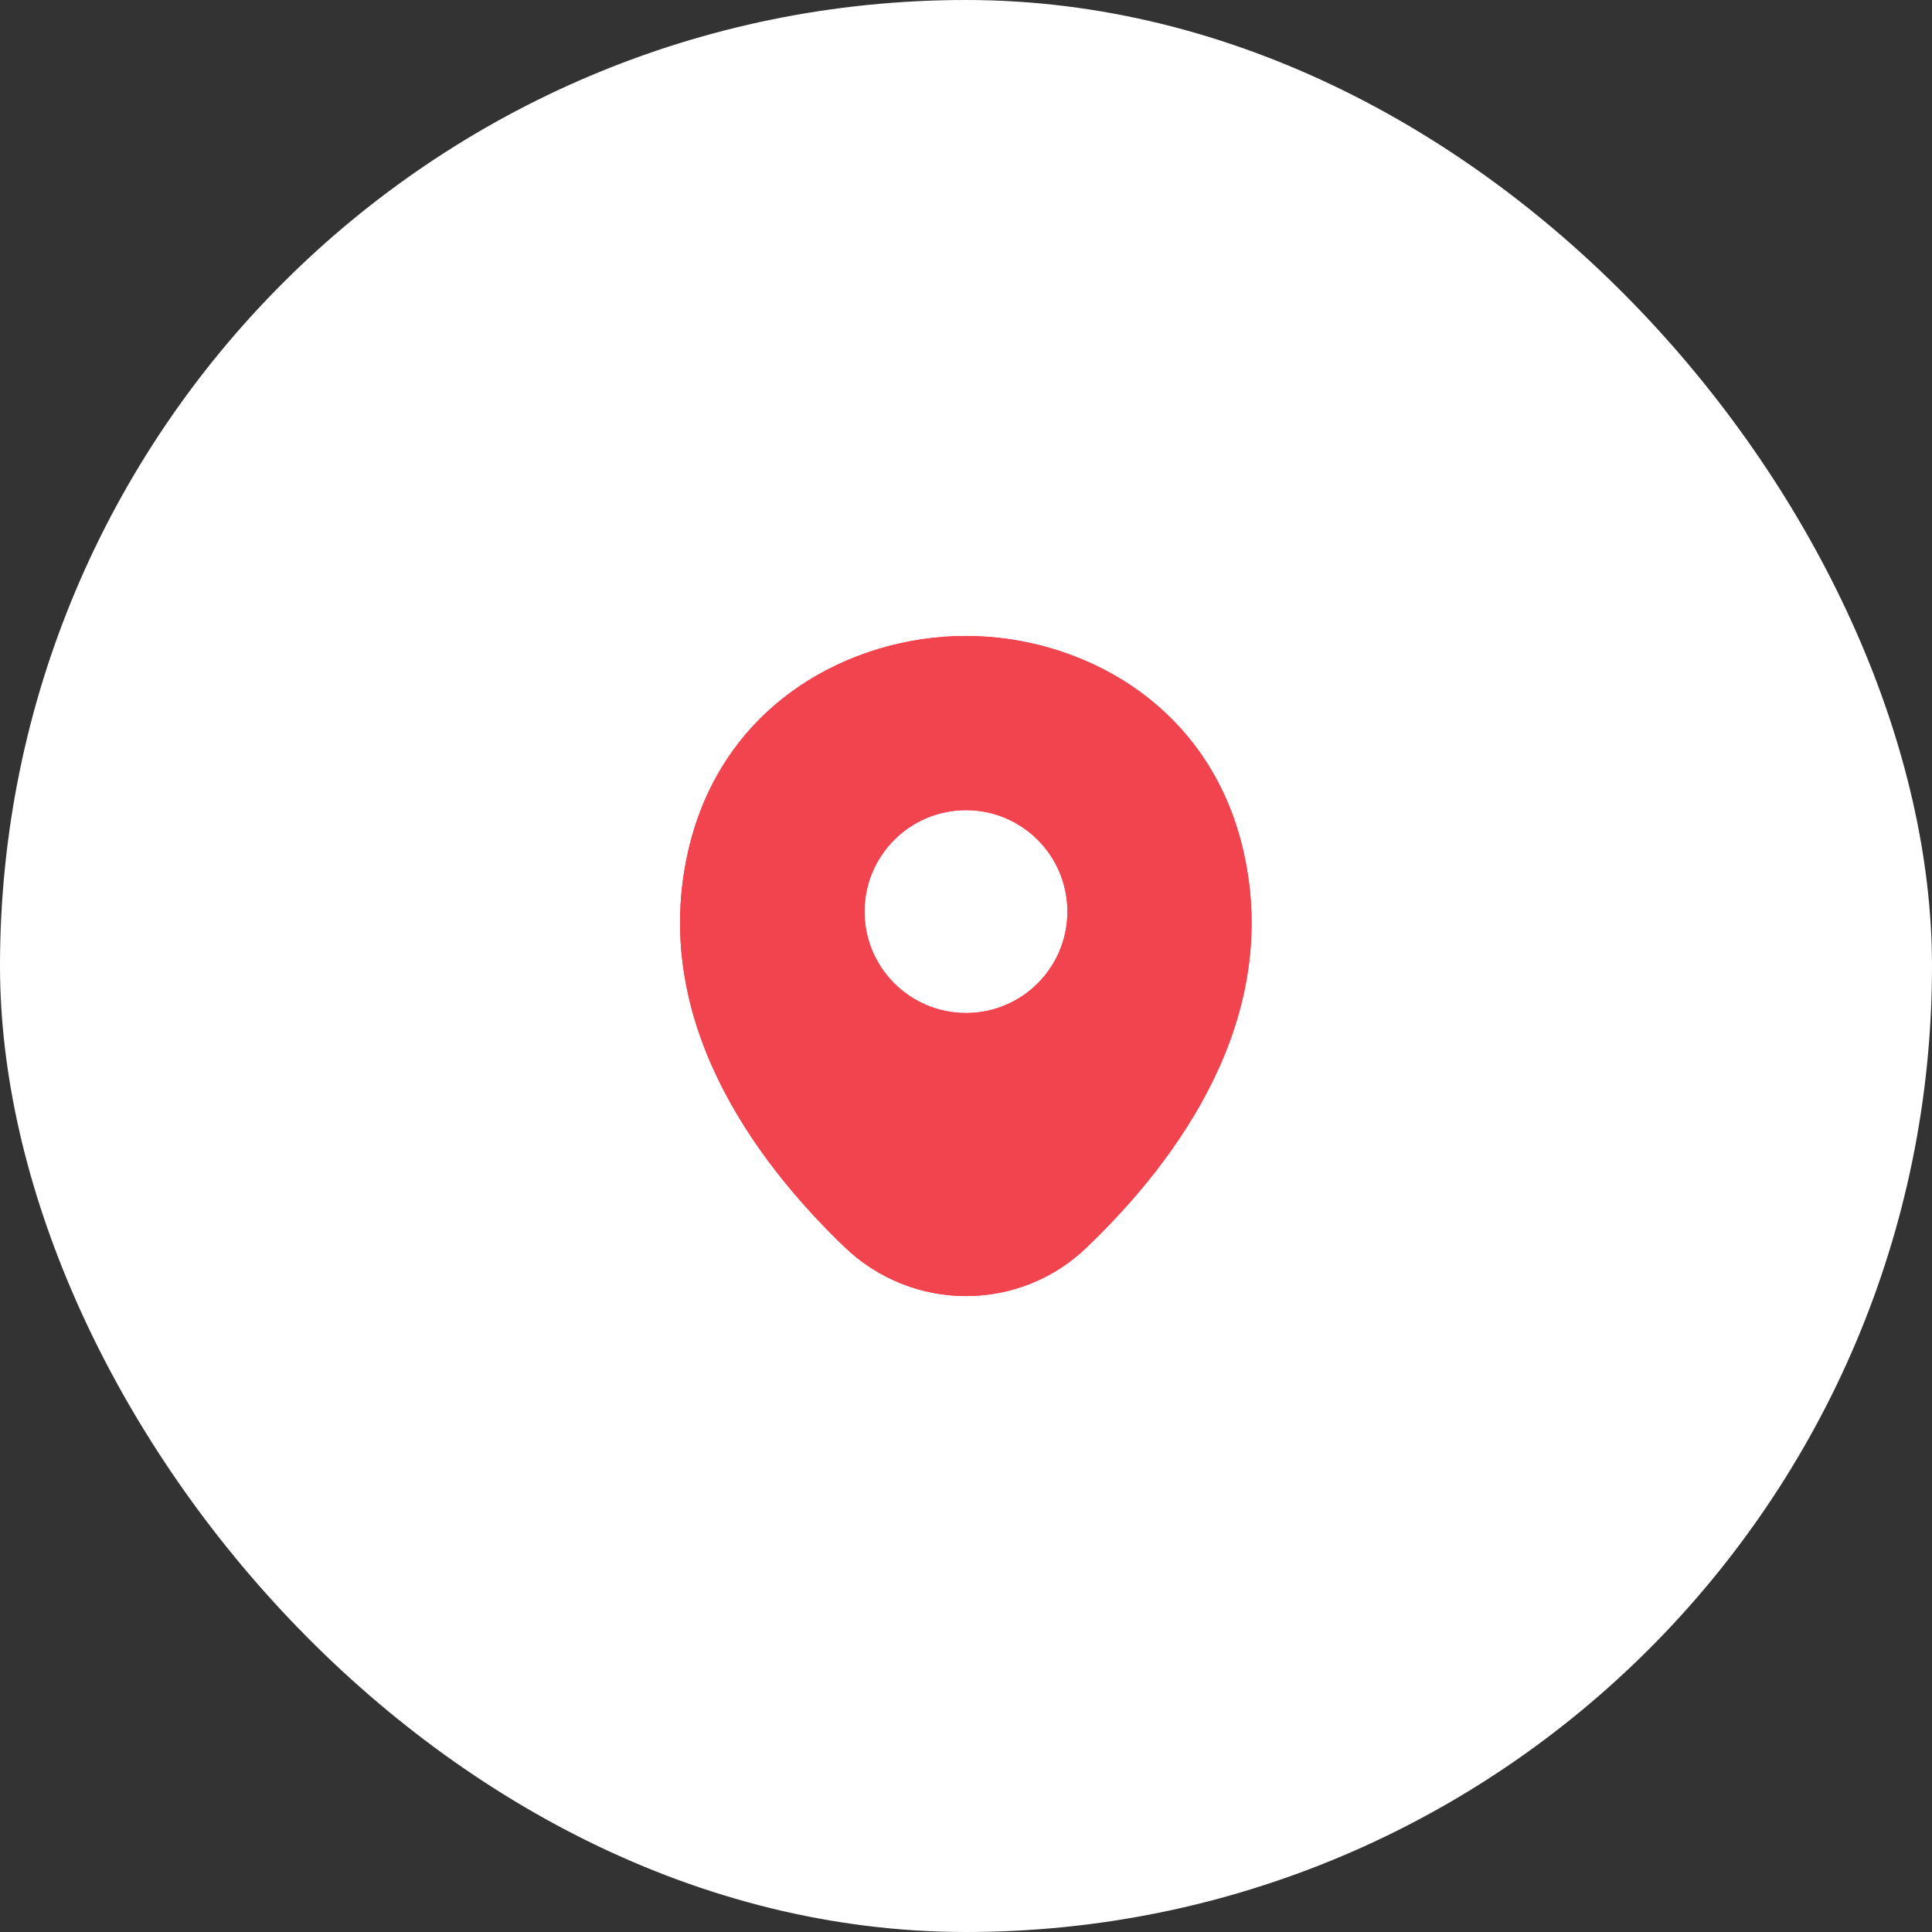
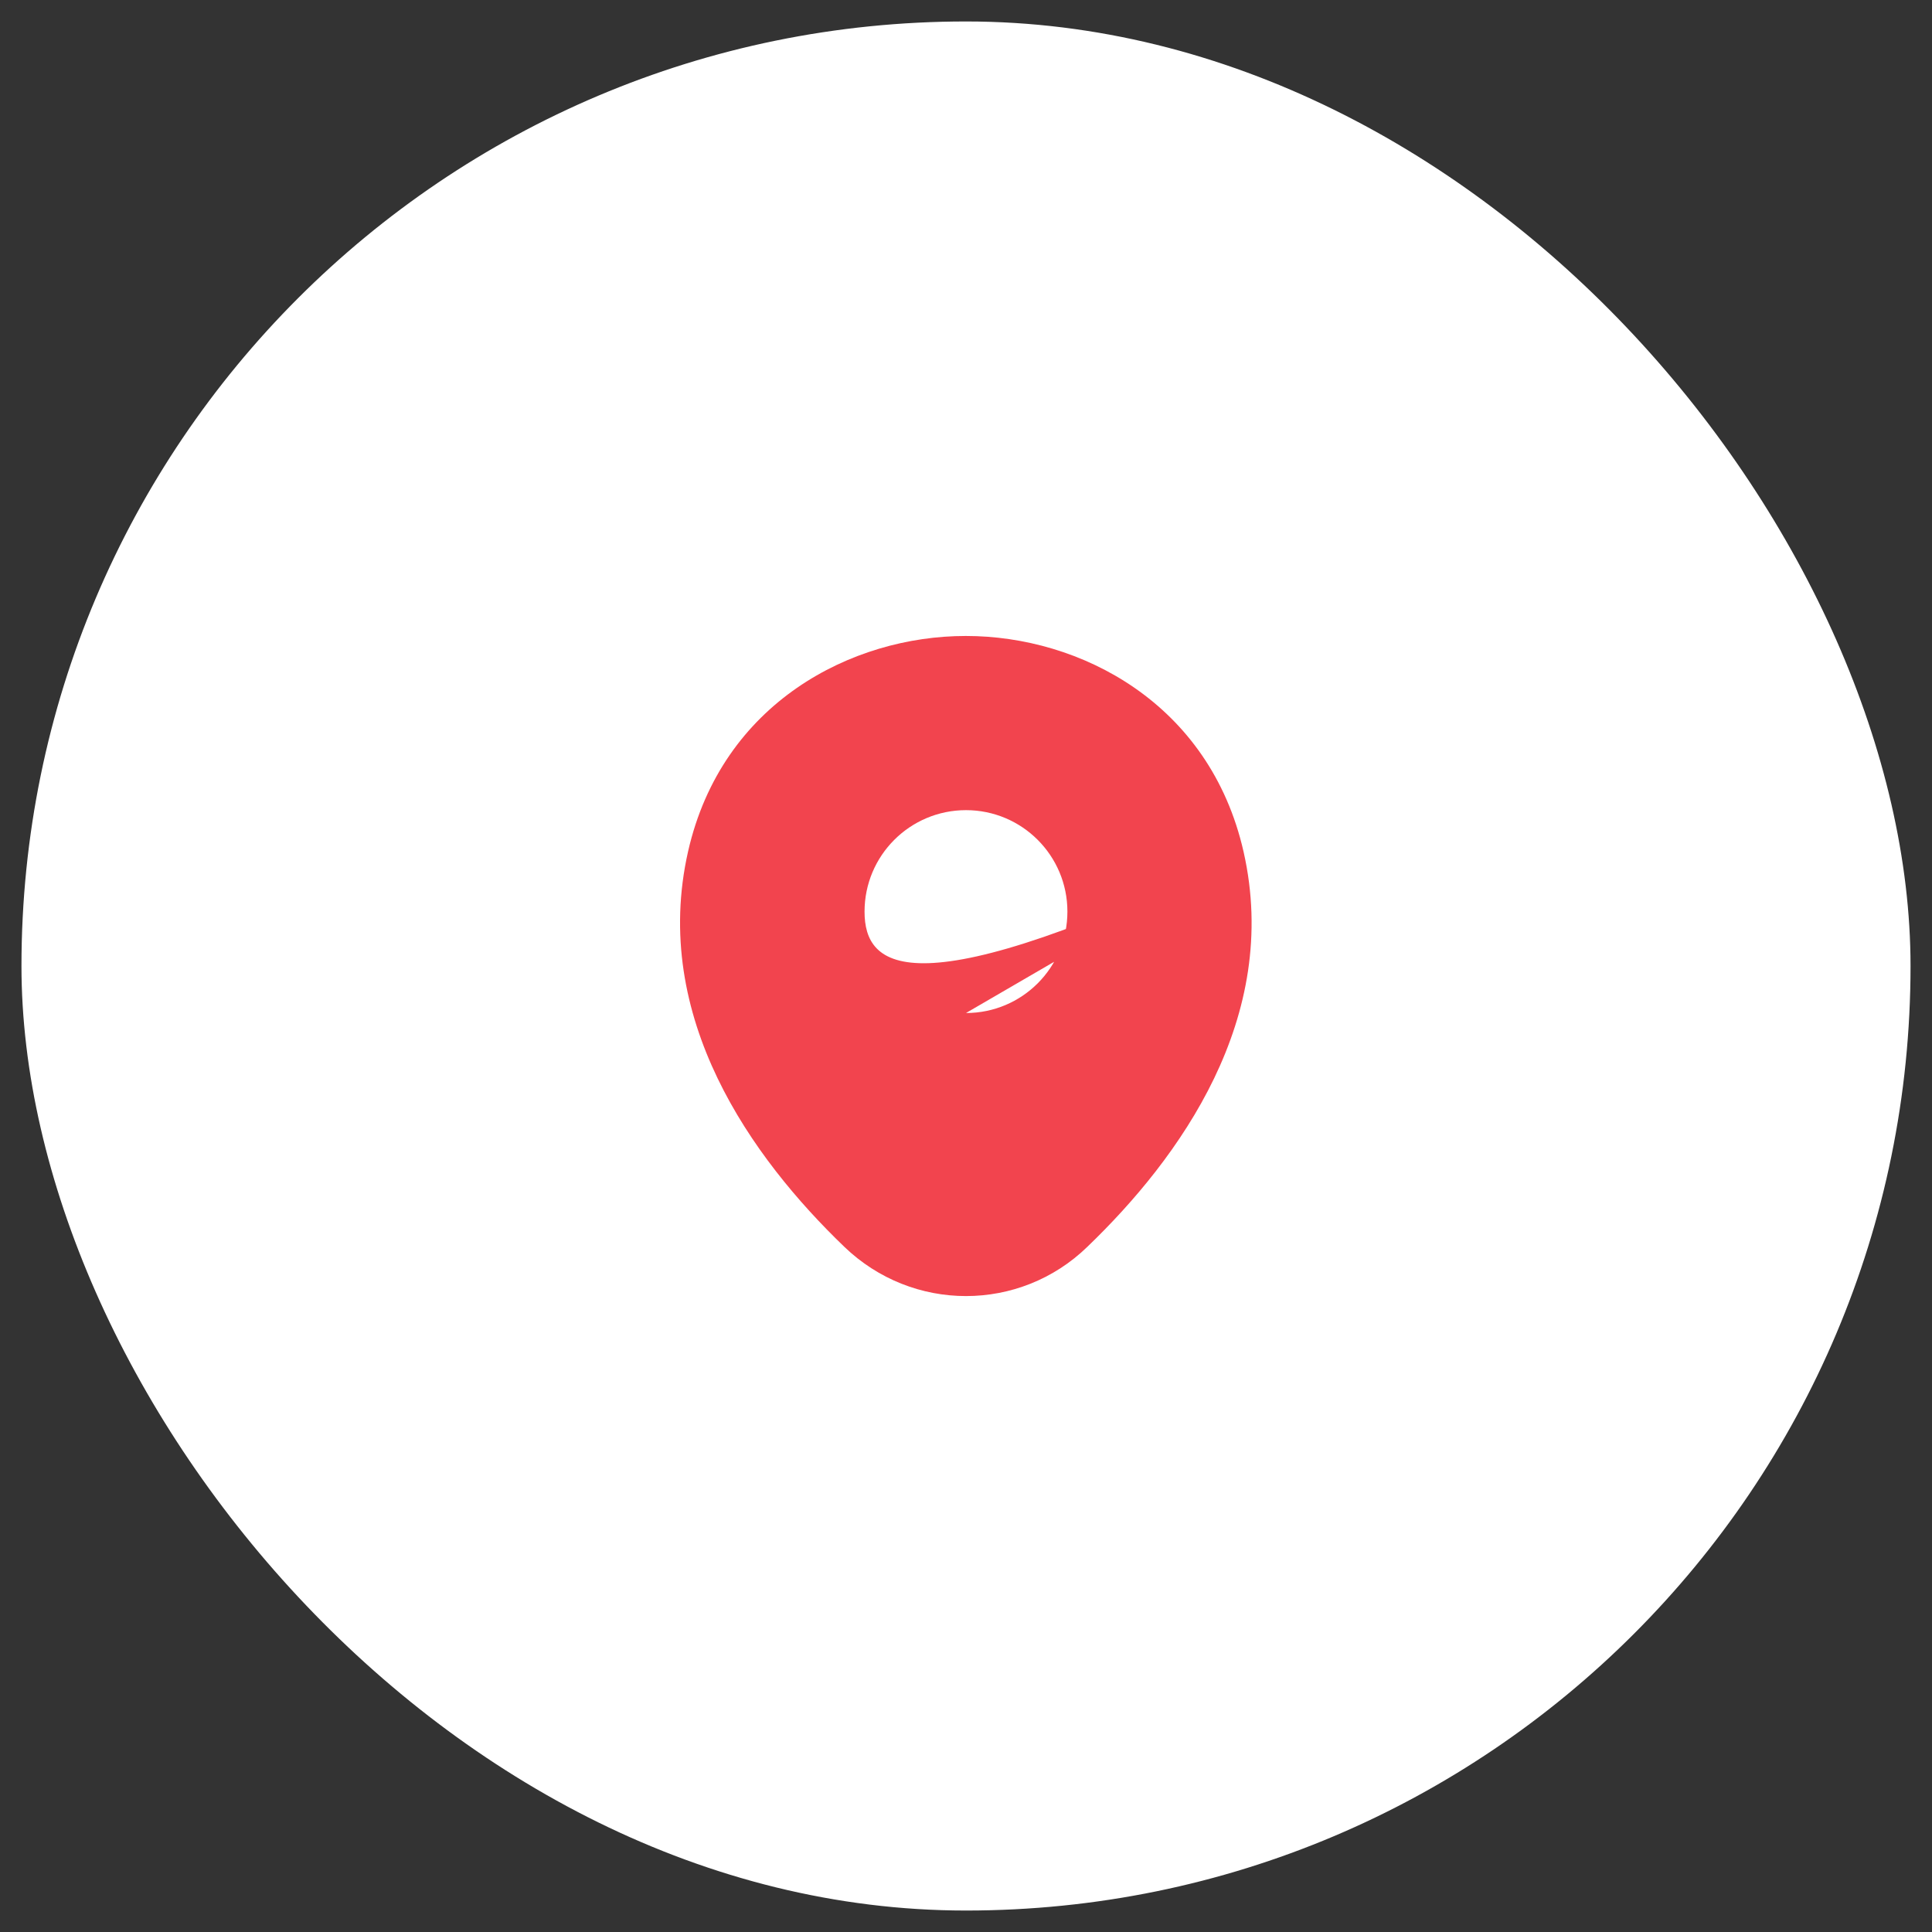
<svg xmlns="http://www.w3.org/2000/svg" width="45" height="45" viewBox="0 0 45 45" fill="none">
  <rect x="0" y="0" width="45" height="45" fill="#333333" stroke="none" />
  <rect x="0.5" y="0.5" width="44" height="44" rx="22" fill="white" />
-   <rect x="0.5" y="0.5" width="44" height="44" rx="22" stroke="white" />
-   <path d="M28.965 19.838C28.177 16.373 25.155 14.813 22.5 14.813C22.5 14.813 22.5 14.813 22.492 14.813C19.845 14.813 16.815 16.365 16.027 19.83C15.15 23.7 17.52 26.978 19.665 29.04C20.46 29.805 21.48 30.188 22.5 30.188C23.52 30.188 24.54 29.805 25.327 29.04C27.472 26.978 29.842 23.708 28.965 19.838ZM22.5 23.595C21.195 23.595 20.137 22.538 20.137 21.233C20.137 19.928 21.195 18.87 22.5 18.87C23.805 18.87 24.862 19.928 24.862 21.233C24.862 22.538 23.805 23.595 22.5 23.595Z" fill="#F2444E" />
-   <path d="M28.965 19.838C28.177 16.373 25.155 14.813 22.5 14.813C22.5 14.813 22.5 14.813 22.492 14.813C19.845 14.813 16.815 16.365 16.027 19.83C15.15 23.7 17.52 26.978 19.665 29.04C20.46 29.805 21.48 30.188 22.5 30.188C23.52 30.188 24.54 29.805 25.327 29.04C27.472 26.978 29.842 23.708 28.965 19.838ZM22.5 23.595C21.195 23.595 20.137 22.538 20.137 21.233C20.137 19.928 21.195 18.87 22.5 18.87C23.805 18.87 24.862 19.928 24.862 21.233C24.862 22.538 23.805 23.595 22.5 23.595Z" fill="#F2444E" />
+   <path d="M28.965 19.838C28.177 16.373 25.155 14.813 22.5 14.813C22.5 14.813 22.5 14.813 22.492 14.813C19.845 14.813 16.815 16.365 16.027 19.83C15.15 23.7 17.52 26.978 19.665 29.04C20.46 29.805 21.48 30.188 22.5 30.188C23.52 30.188 24.54 29.805 25.327 29.04C27.472 26.978 29.842 23.708 28.965 19.838ZC21.195 23.595 20.137 22.538 20.137 21.233C20.137 19.928 21.195 18.87 22.5 18.87C23.805 18.87 24.862 19.928 24.862 21.233C24.862 22.538 23.805 23.595 22.5 23.595Z" fill="#F2444E" />
</svg>